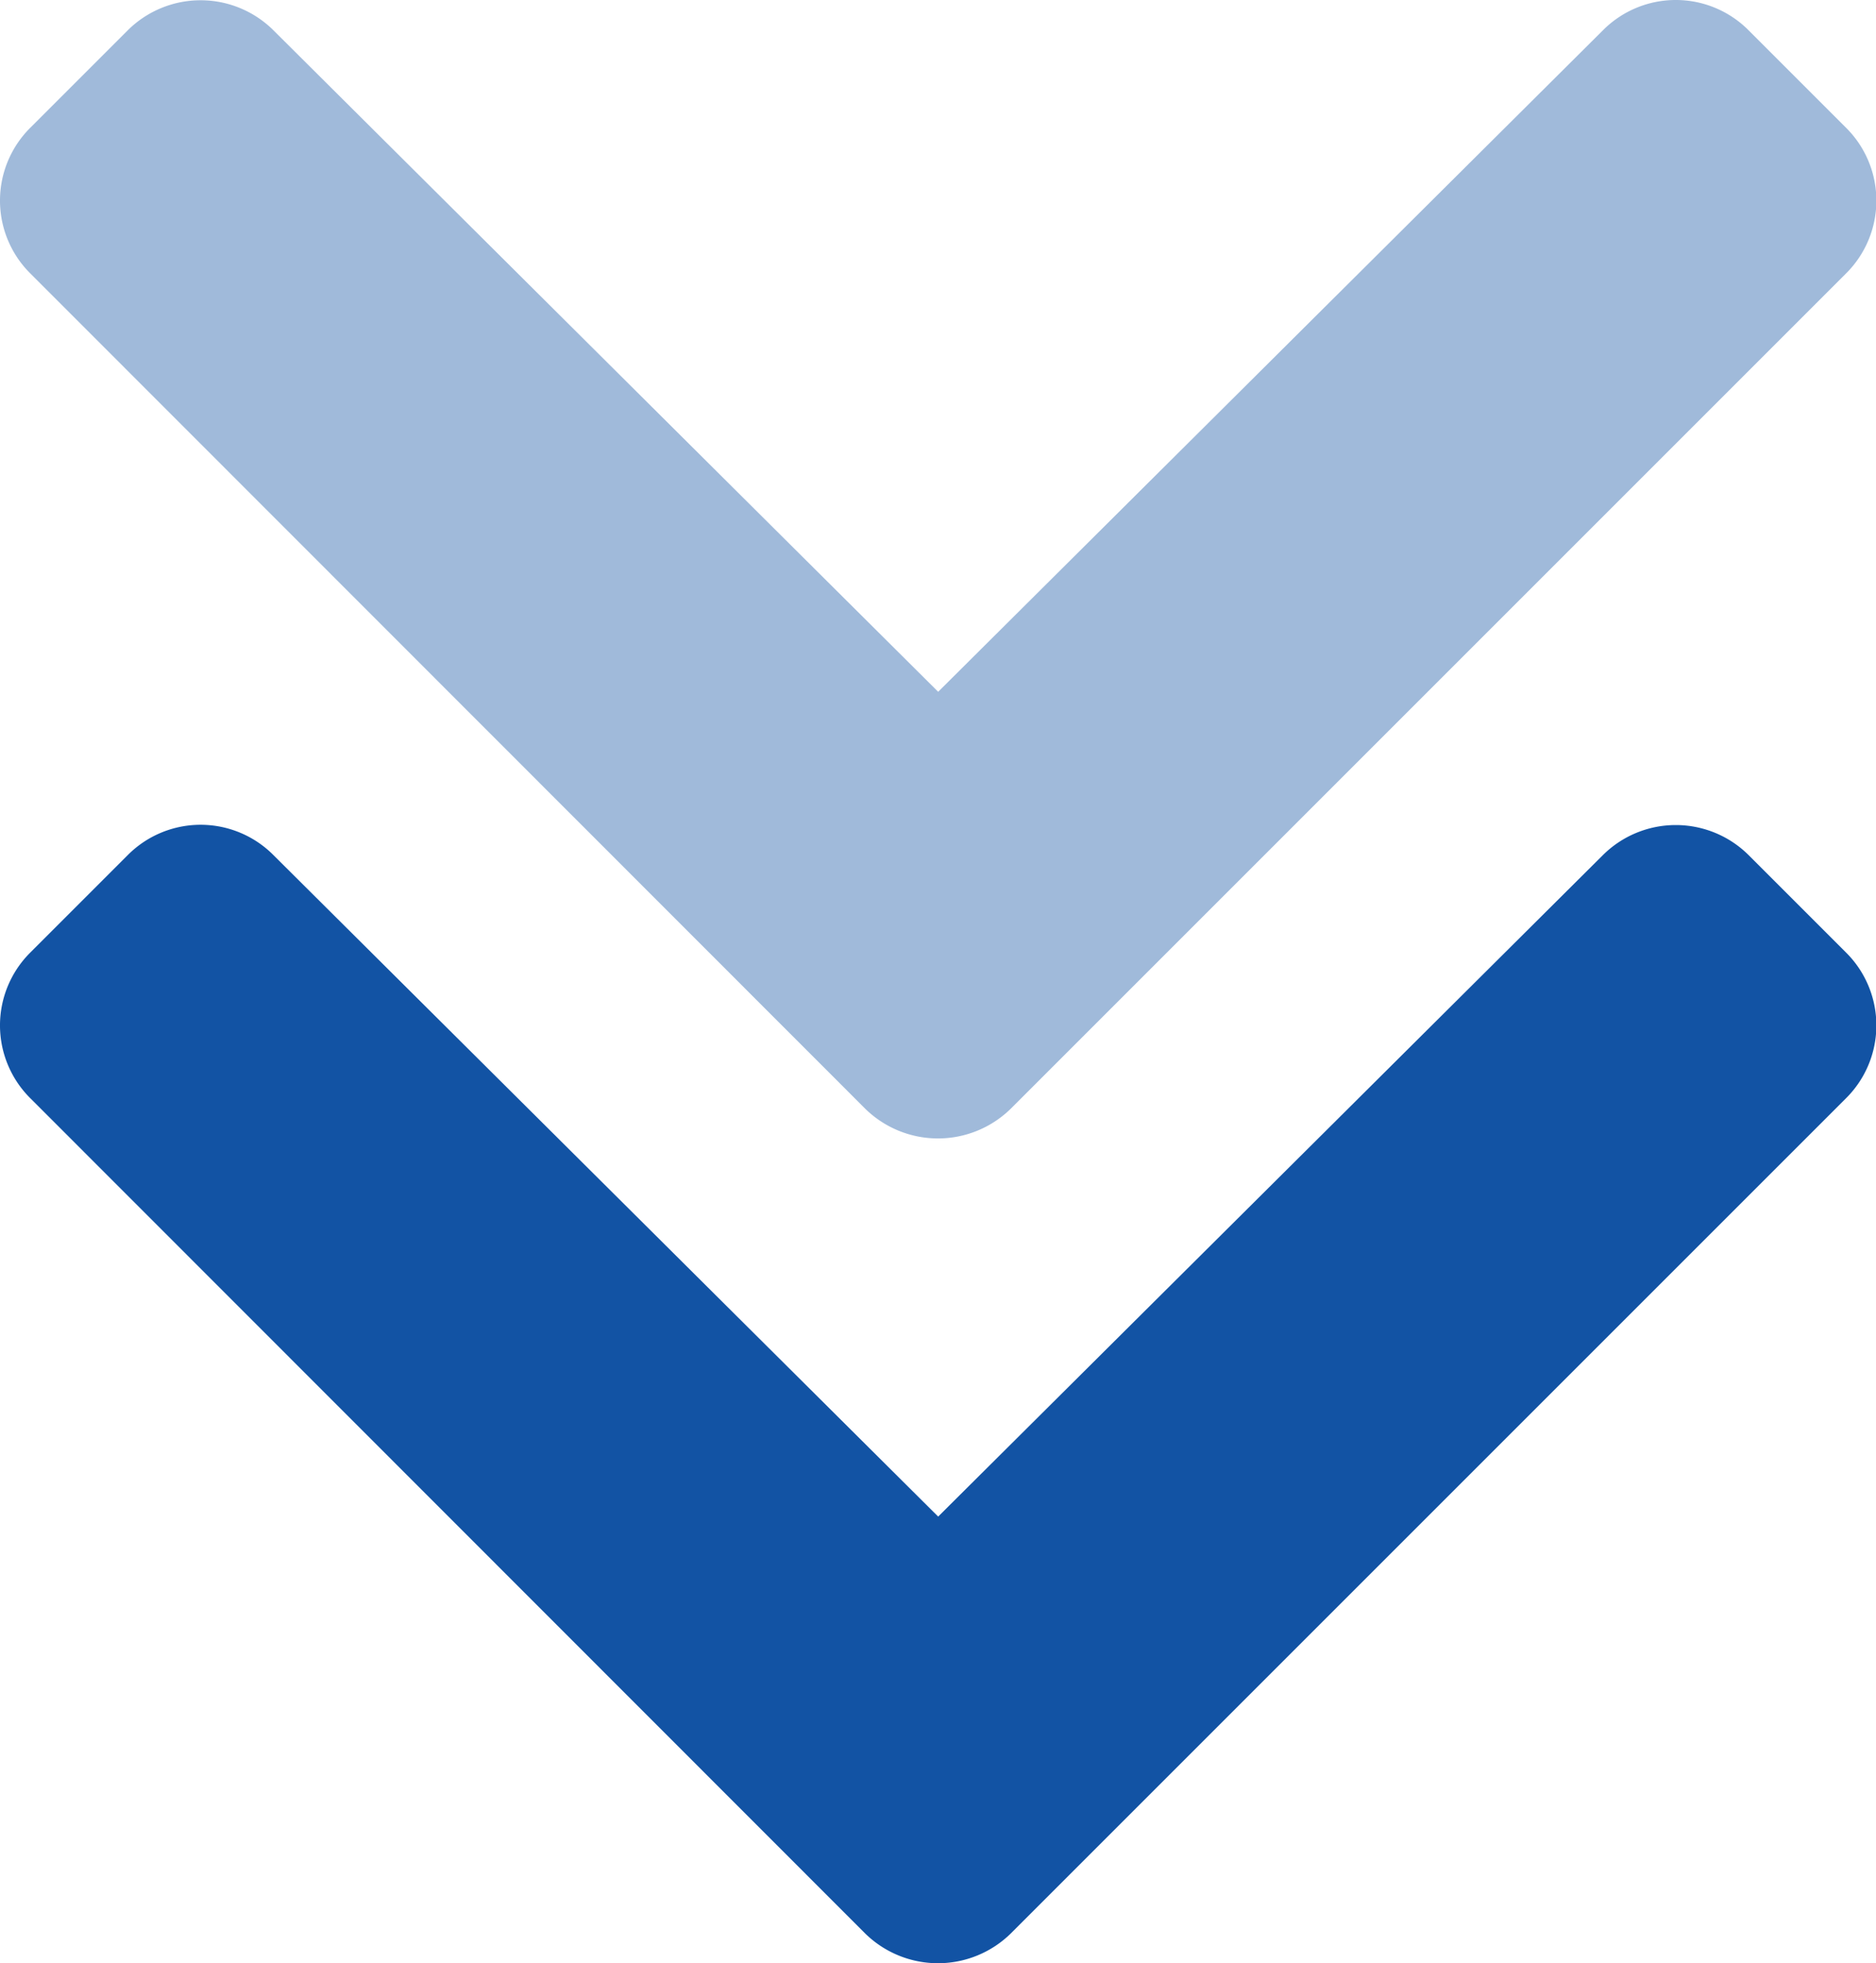
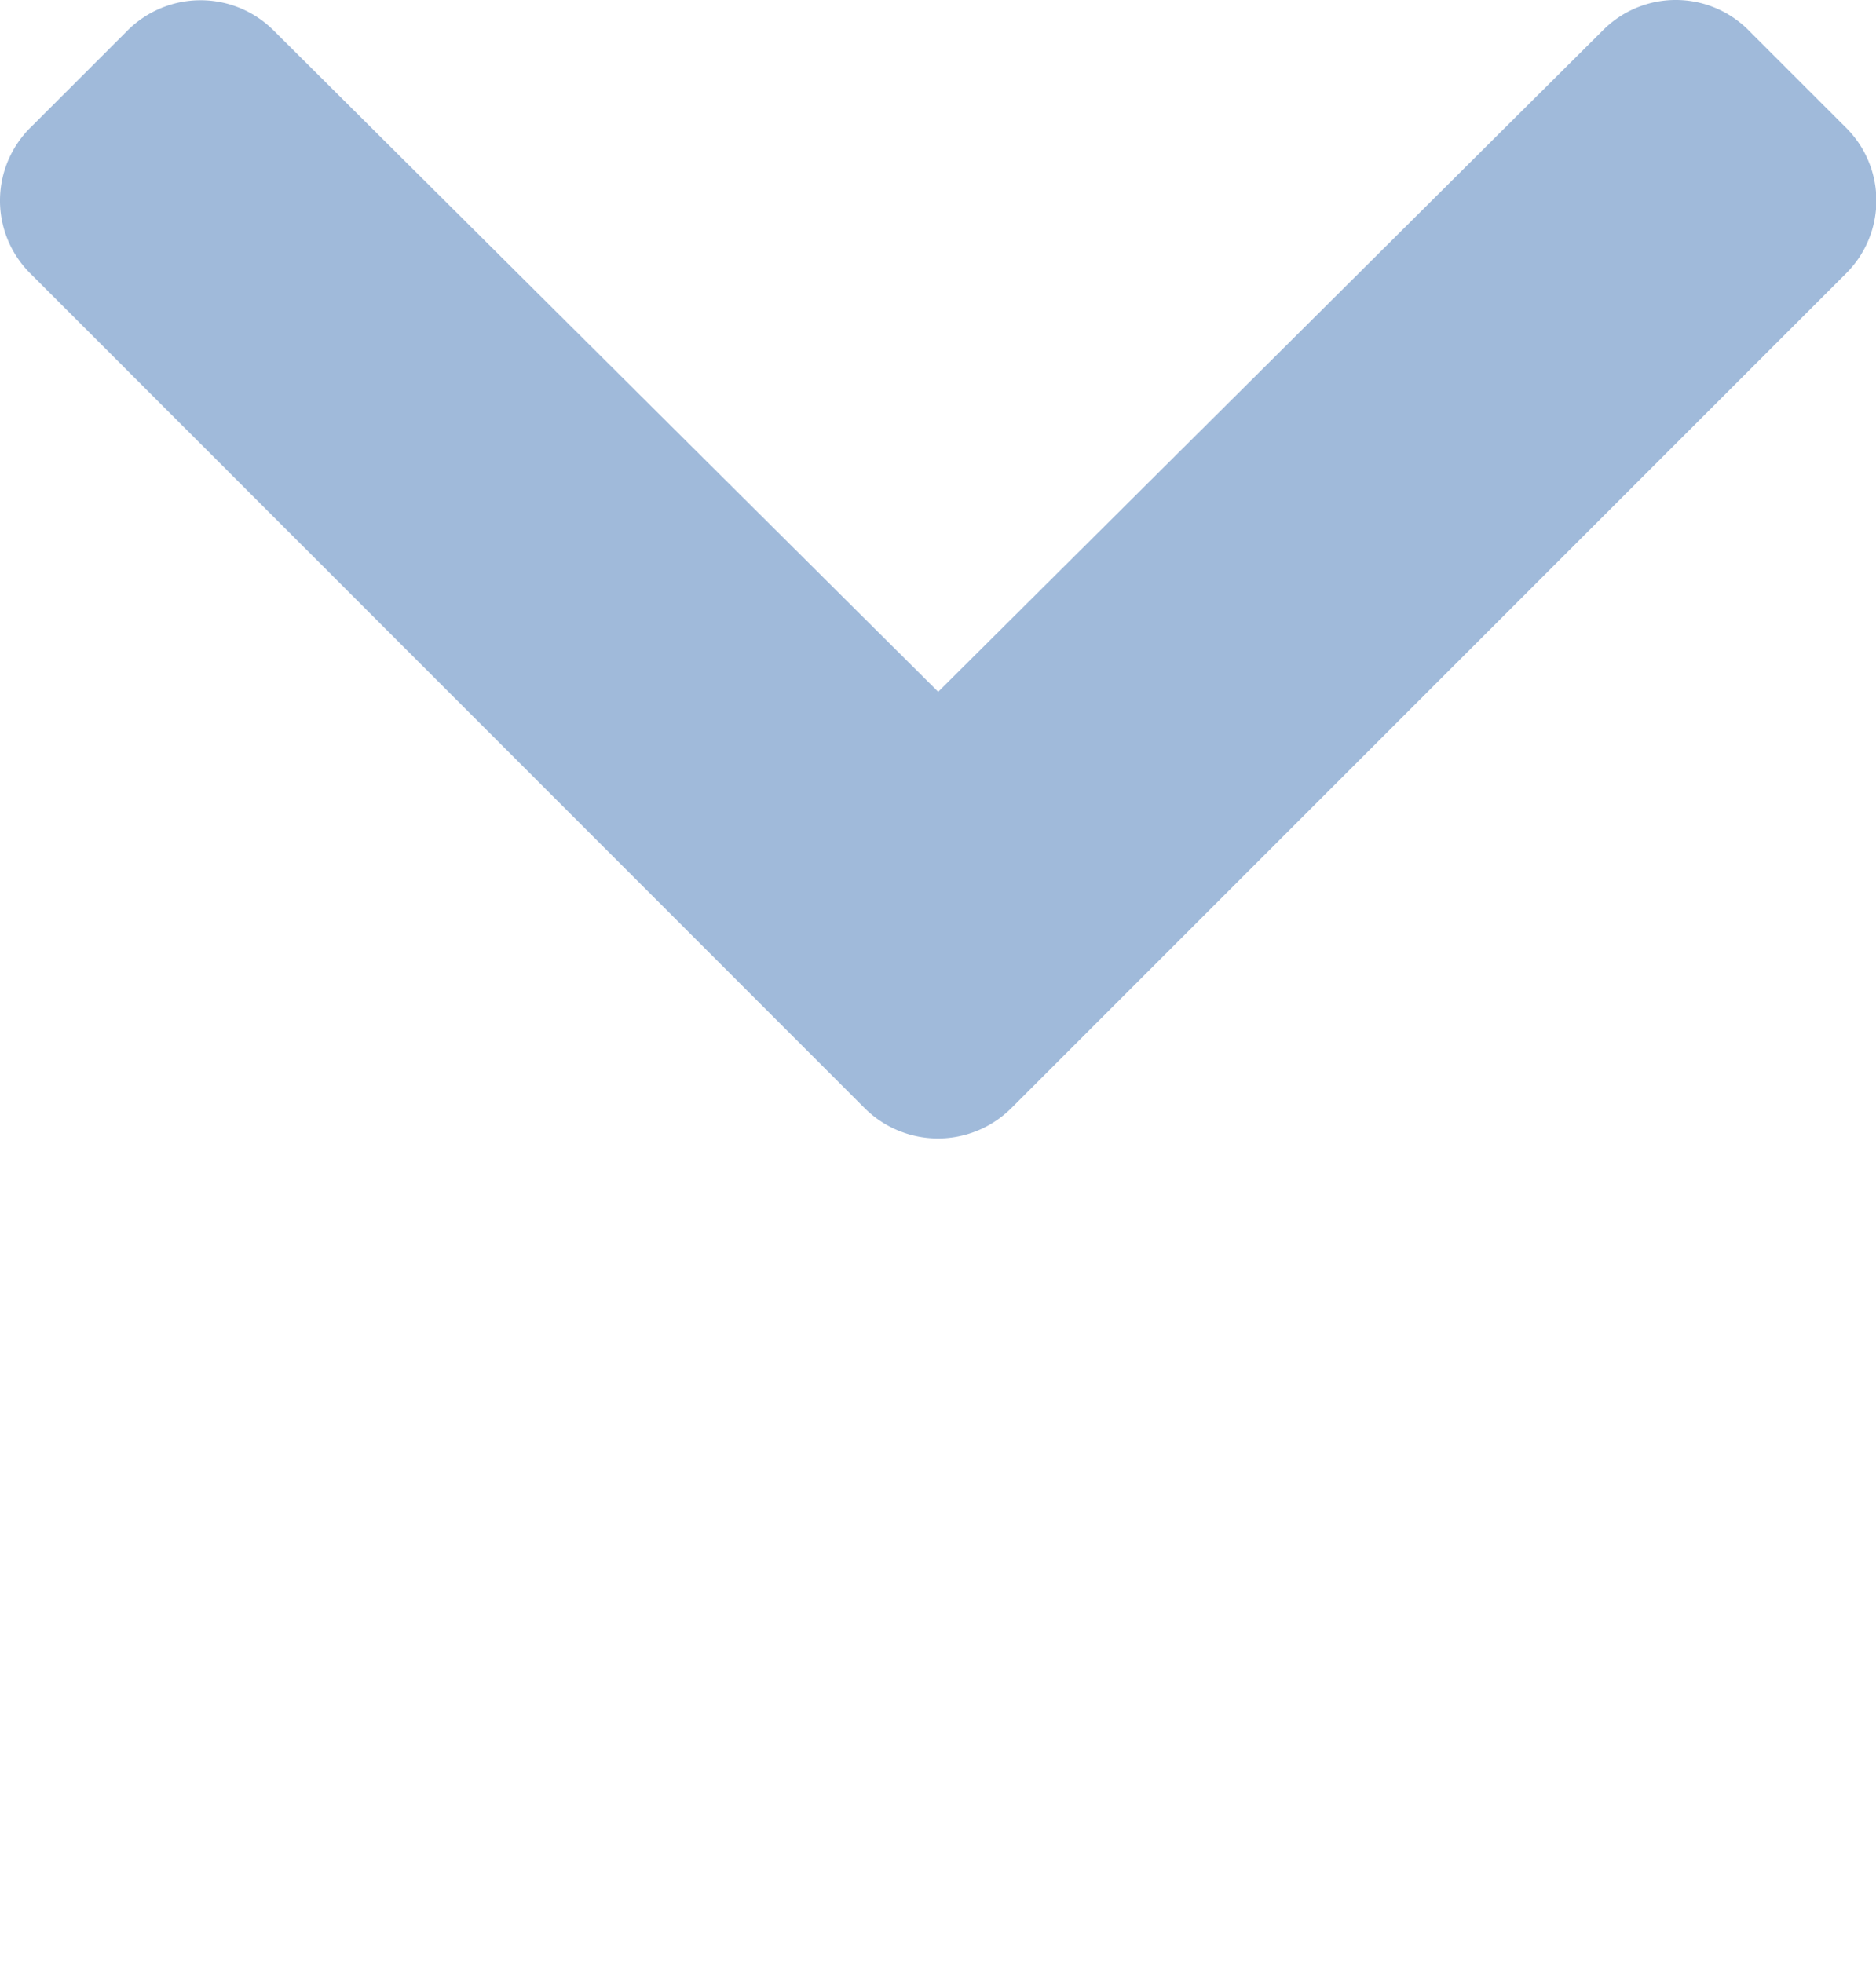
<svg xmlns="http://www.w3.org/2000/svg" width="41.766" height="43.71" viewBox="0 0 41.766 43.71">
  <g fill="#1253a4">
    <path data-name="パス 398" d="M19.257 24.679L.674 6.087a2.286 2.286 0 010-3.242L2.845.674a2.3 2.3 0 013.242 0l14.8 14.728L35.687.674a2.286 2.286 0 013.242 0L41.1 2.845a2.286 2.286 0 010 3.242L22.508 24.679a2.314 2.314 0 01-3.251 0z" opacity=".4" />
-     <path data-name="パス 399" d="M19.257 43.042L.674 24.45a2.286 2.286 0 010-3.242l2.171-2.171a2.286 2.286 0 013.242 0l14.8 14.728 14.8-14.728a2.3 2.3 0 013.242 0l2.171 2.171a2.286 2.286 0 010 3.242L22.508 43.042a2.314 2.314 0 01-3.251 0z" />
  </g>
</svg>